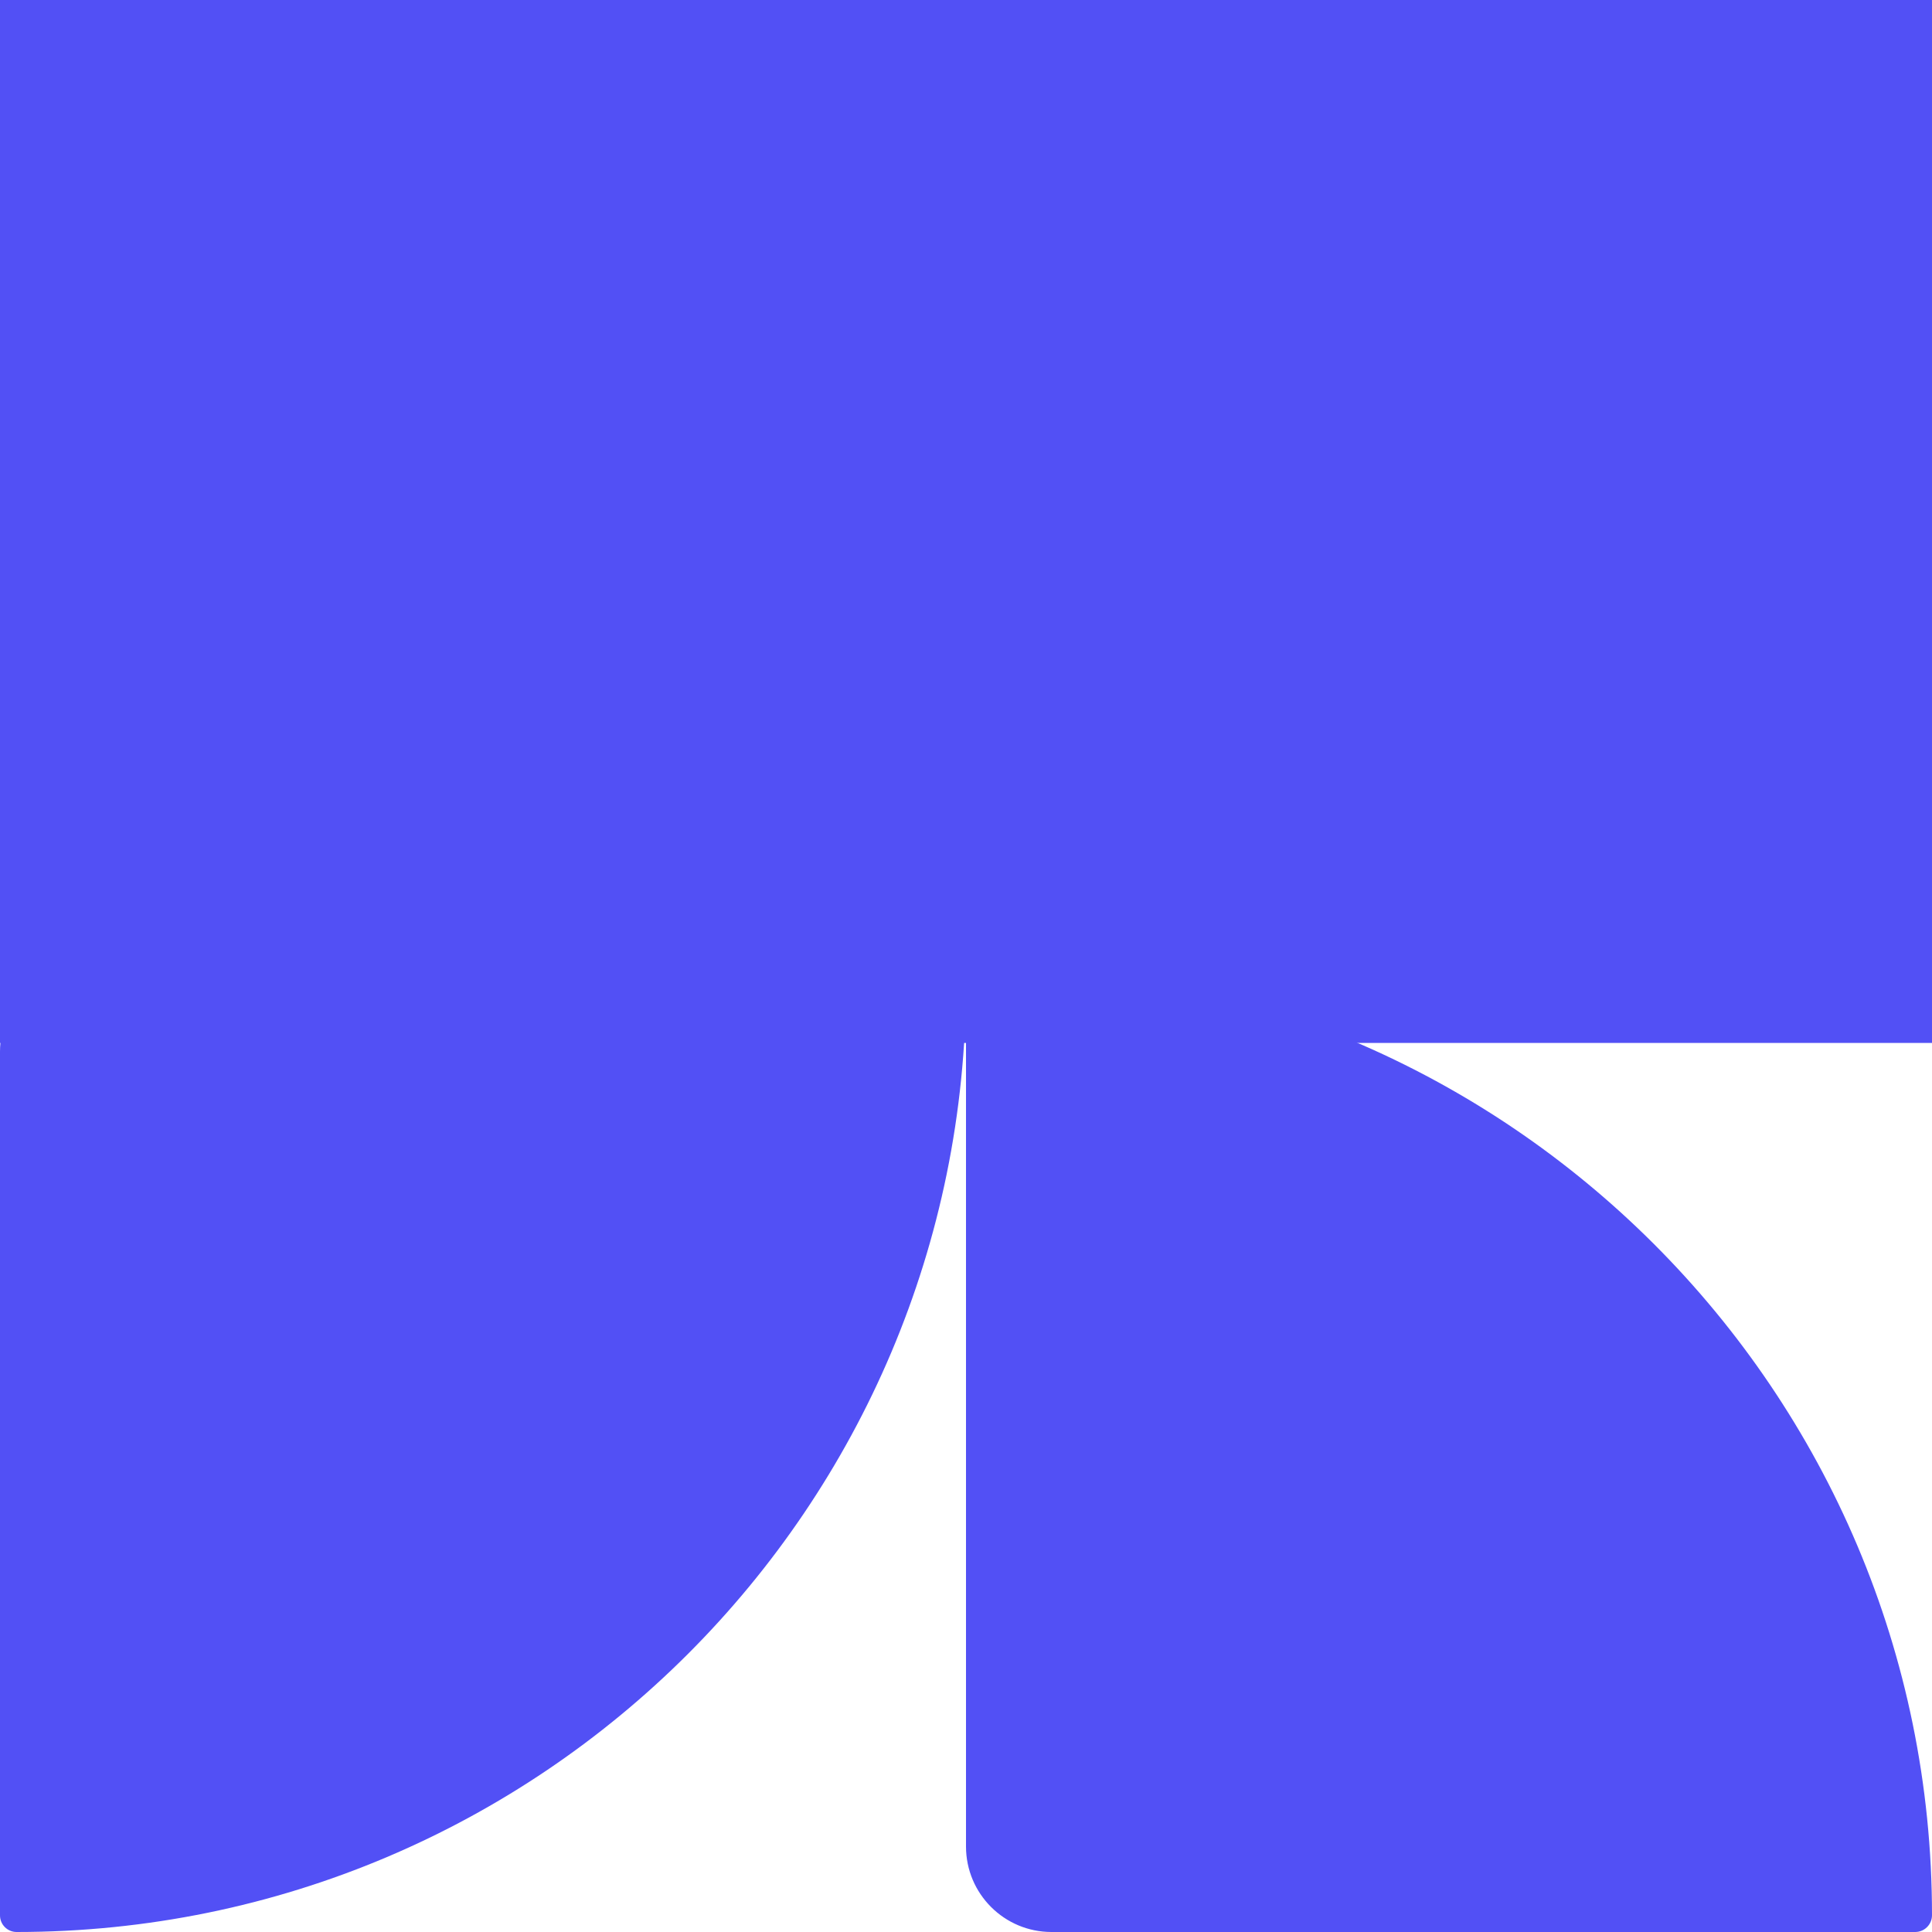
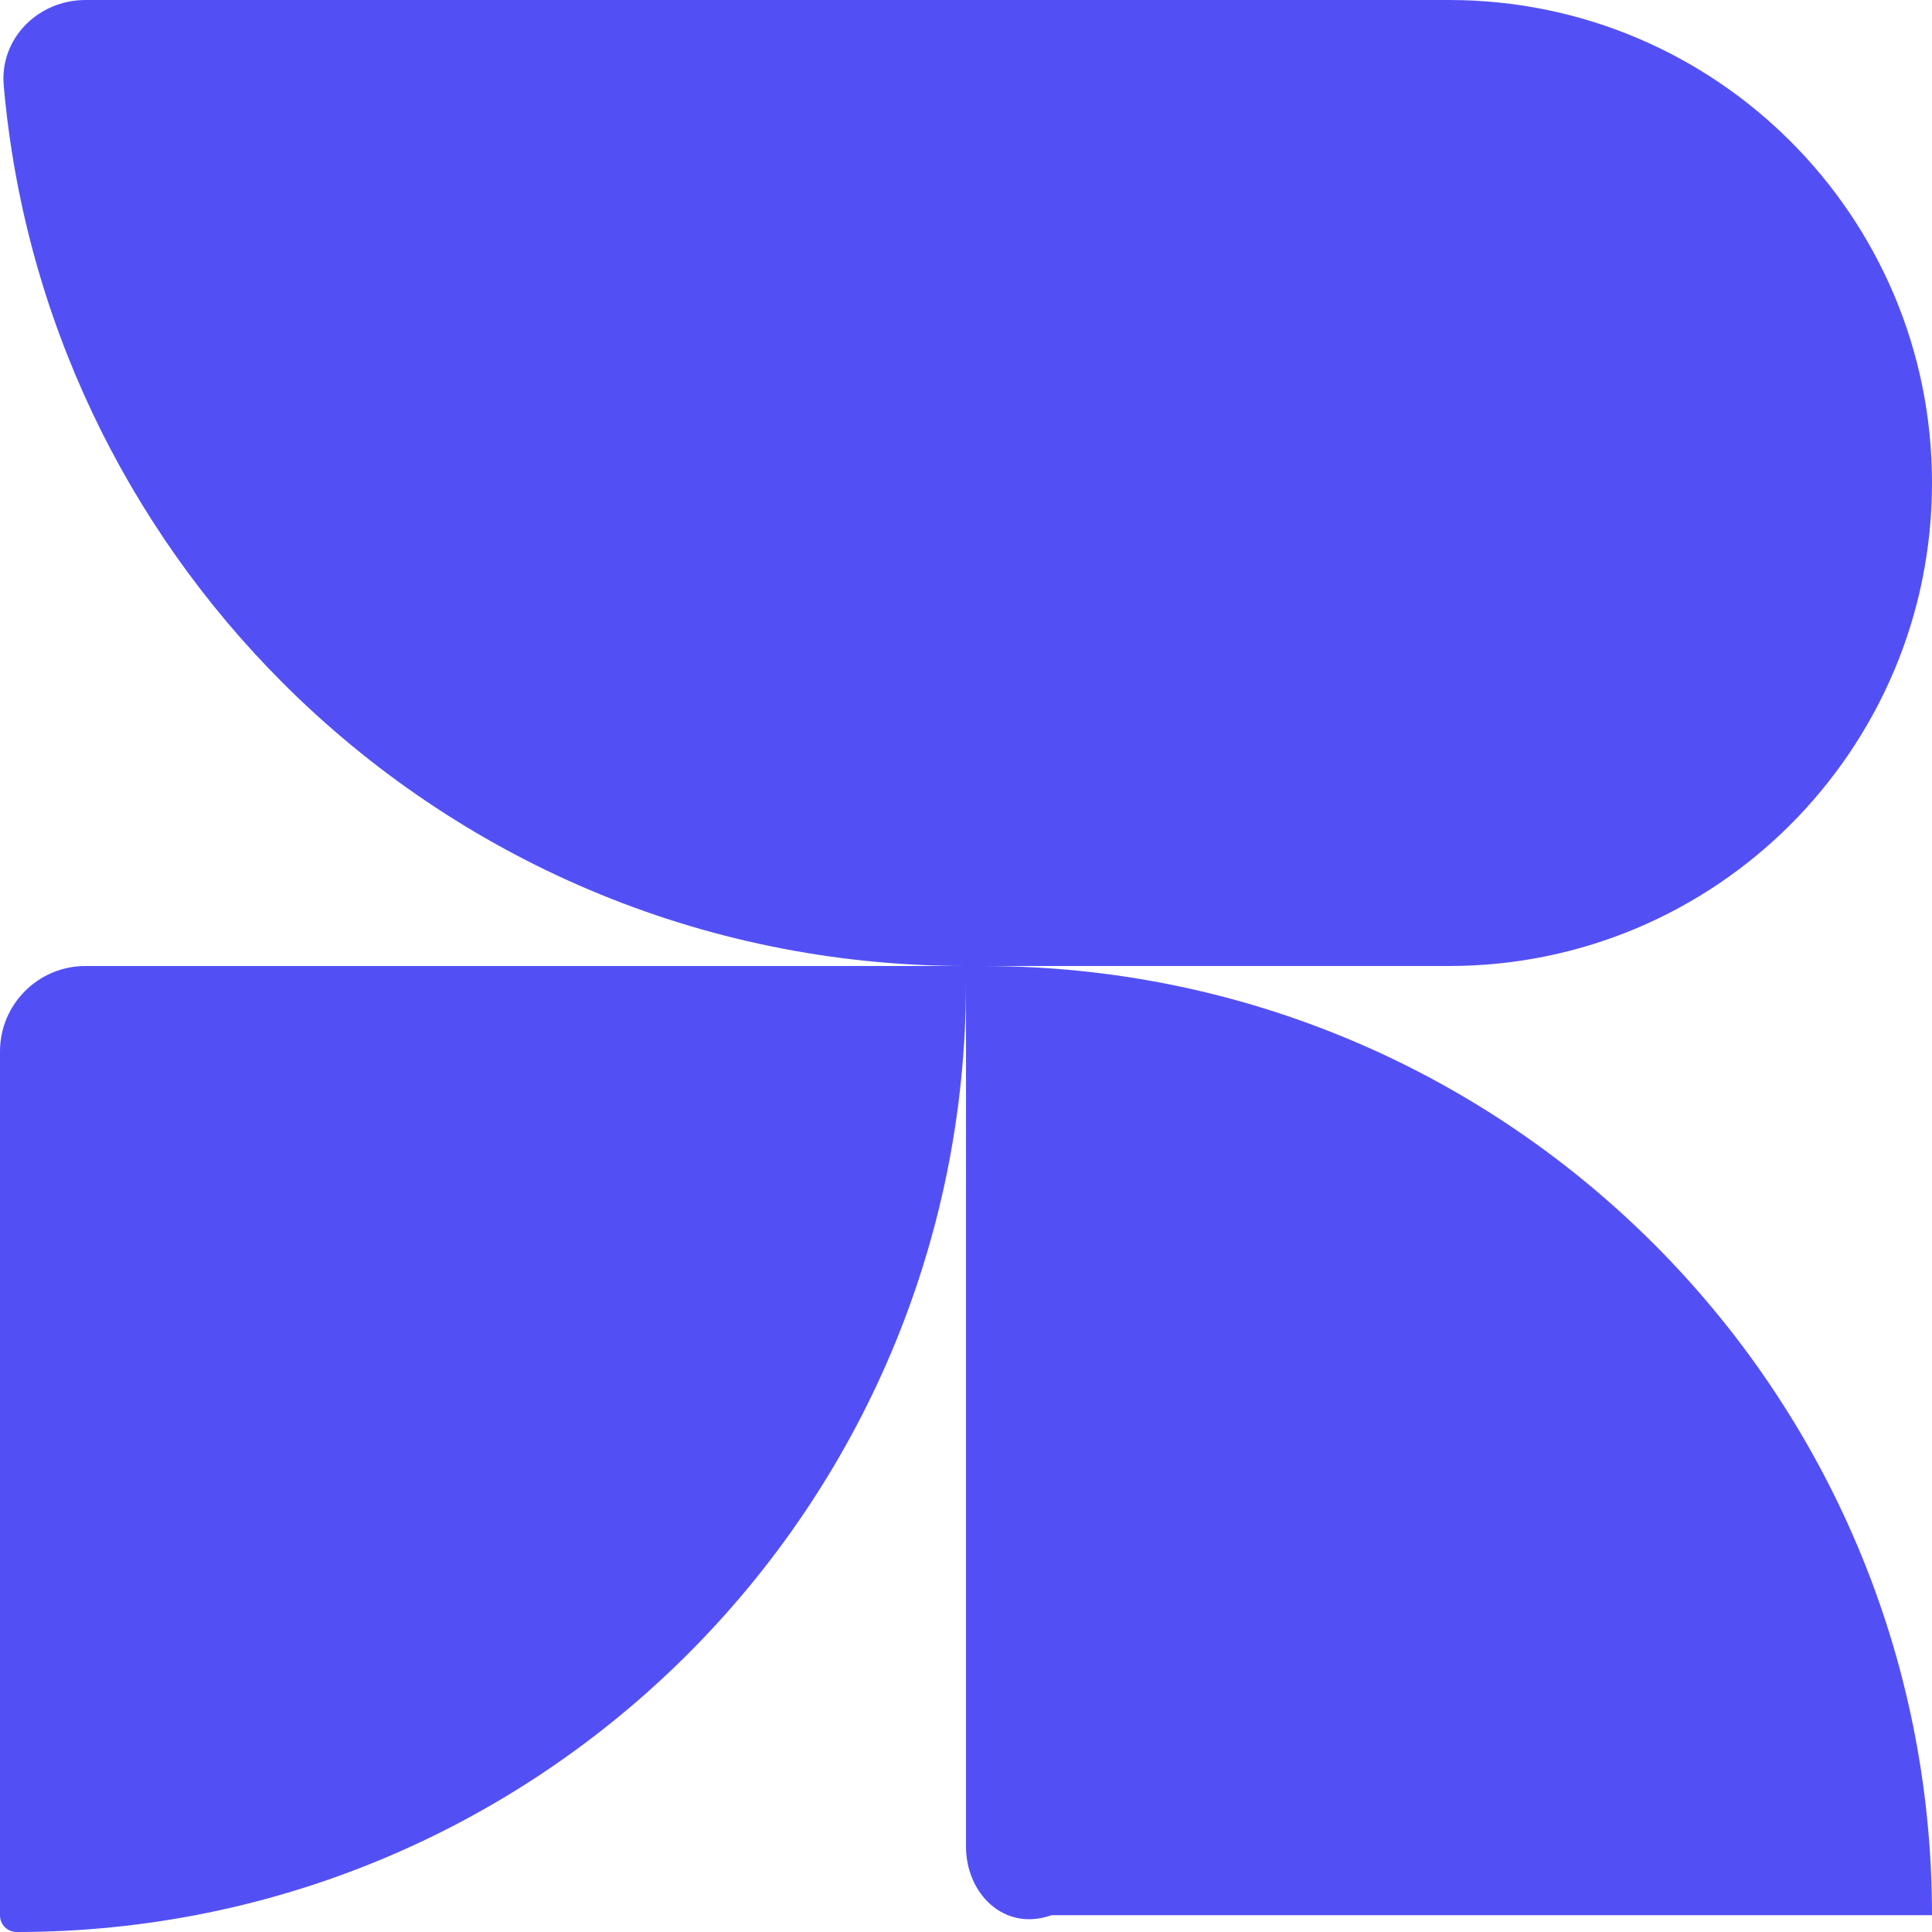
<svg xmlns="http://www.w3.org/2000/svg" width="226" height="226" viewBox="0 0 226 226" fill="none">
-   <path d="M226 224.035V224.035C226 225.12 225.12 226 224.035 226H123C117.477 226 113 221.523 113 216L113 114.941C113 176.282 63.282 226 1.941 226V226C0.869 226 0 225.131 0 224.059L0 123C0 117.477 4.477 113 10 113L113 113C81.796 113 53.552 100.358 33.097 79.903C14.848 61.655 2.818 37.207 0.435 9.989C-0.046 4.488 4.477 0 10 0L169.512 0C200.716 0 226 25.284 226 56.488C226 72.09 219.667 86.212 209.452 96.452C199.236 106.667 185.114 113 169.512 113L114.941 113C176.282 113 226 162.718 226 224.035Z" fill="#5250F5" />
-   <rect width="226" height="122" fill="#5250F5" />
+   <path d="M226 224.035V224.035H123C117.477 226 113 221.523 113 216L113 114.941C113 176.282 63.282 226 1.941 226V226C0.869 226 0 225.131 0 224.059L0 123C0 117.477 4.477 113 10 113L113 113C81.796 113 53.552 100.358 33.097 79.903C14.848 61.655 2.818 37.207 0.435 9.989C-0.046 4.488 4.477 0 10 0L169.512 0C200.716 0 226 25.284 226 56.488C226 72.09 219.667 86.212 209.452 96.452C199.236 106.667 185.114 113 169.512 113L114.941 113C176.282 113 226 162.718 226 224.035Z" fill="#5250F5" />
</svg>